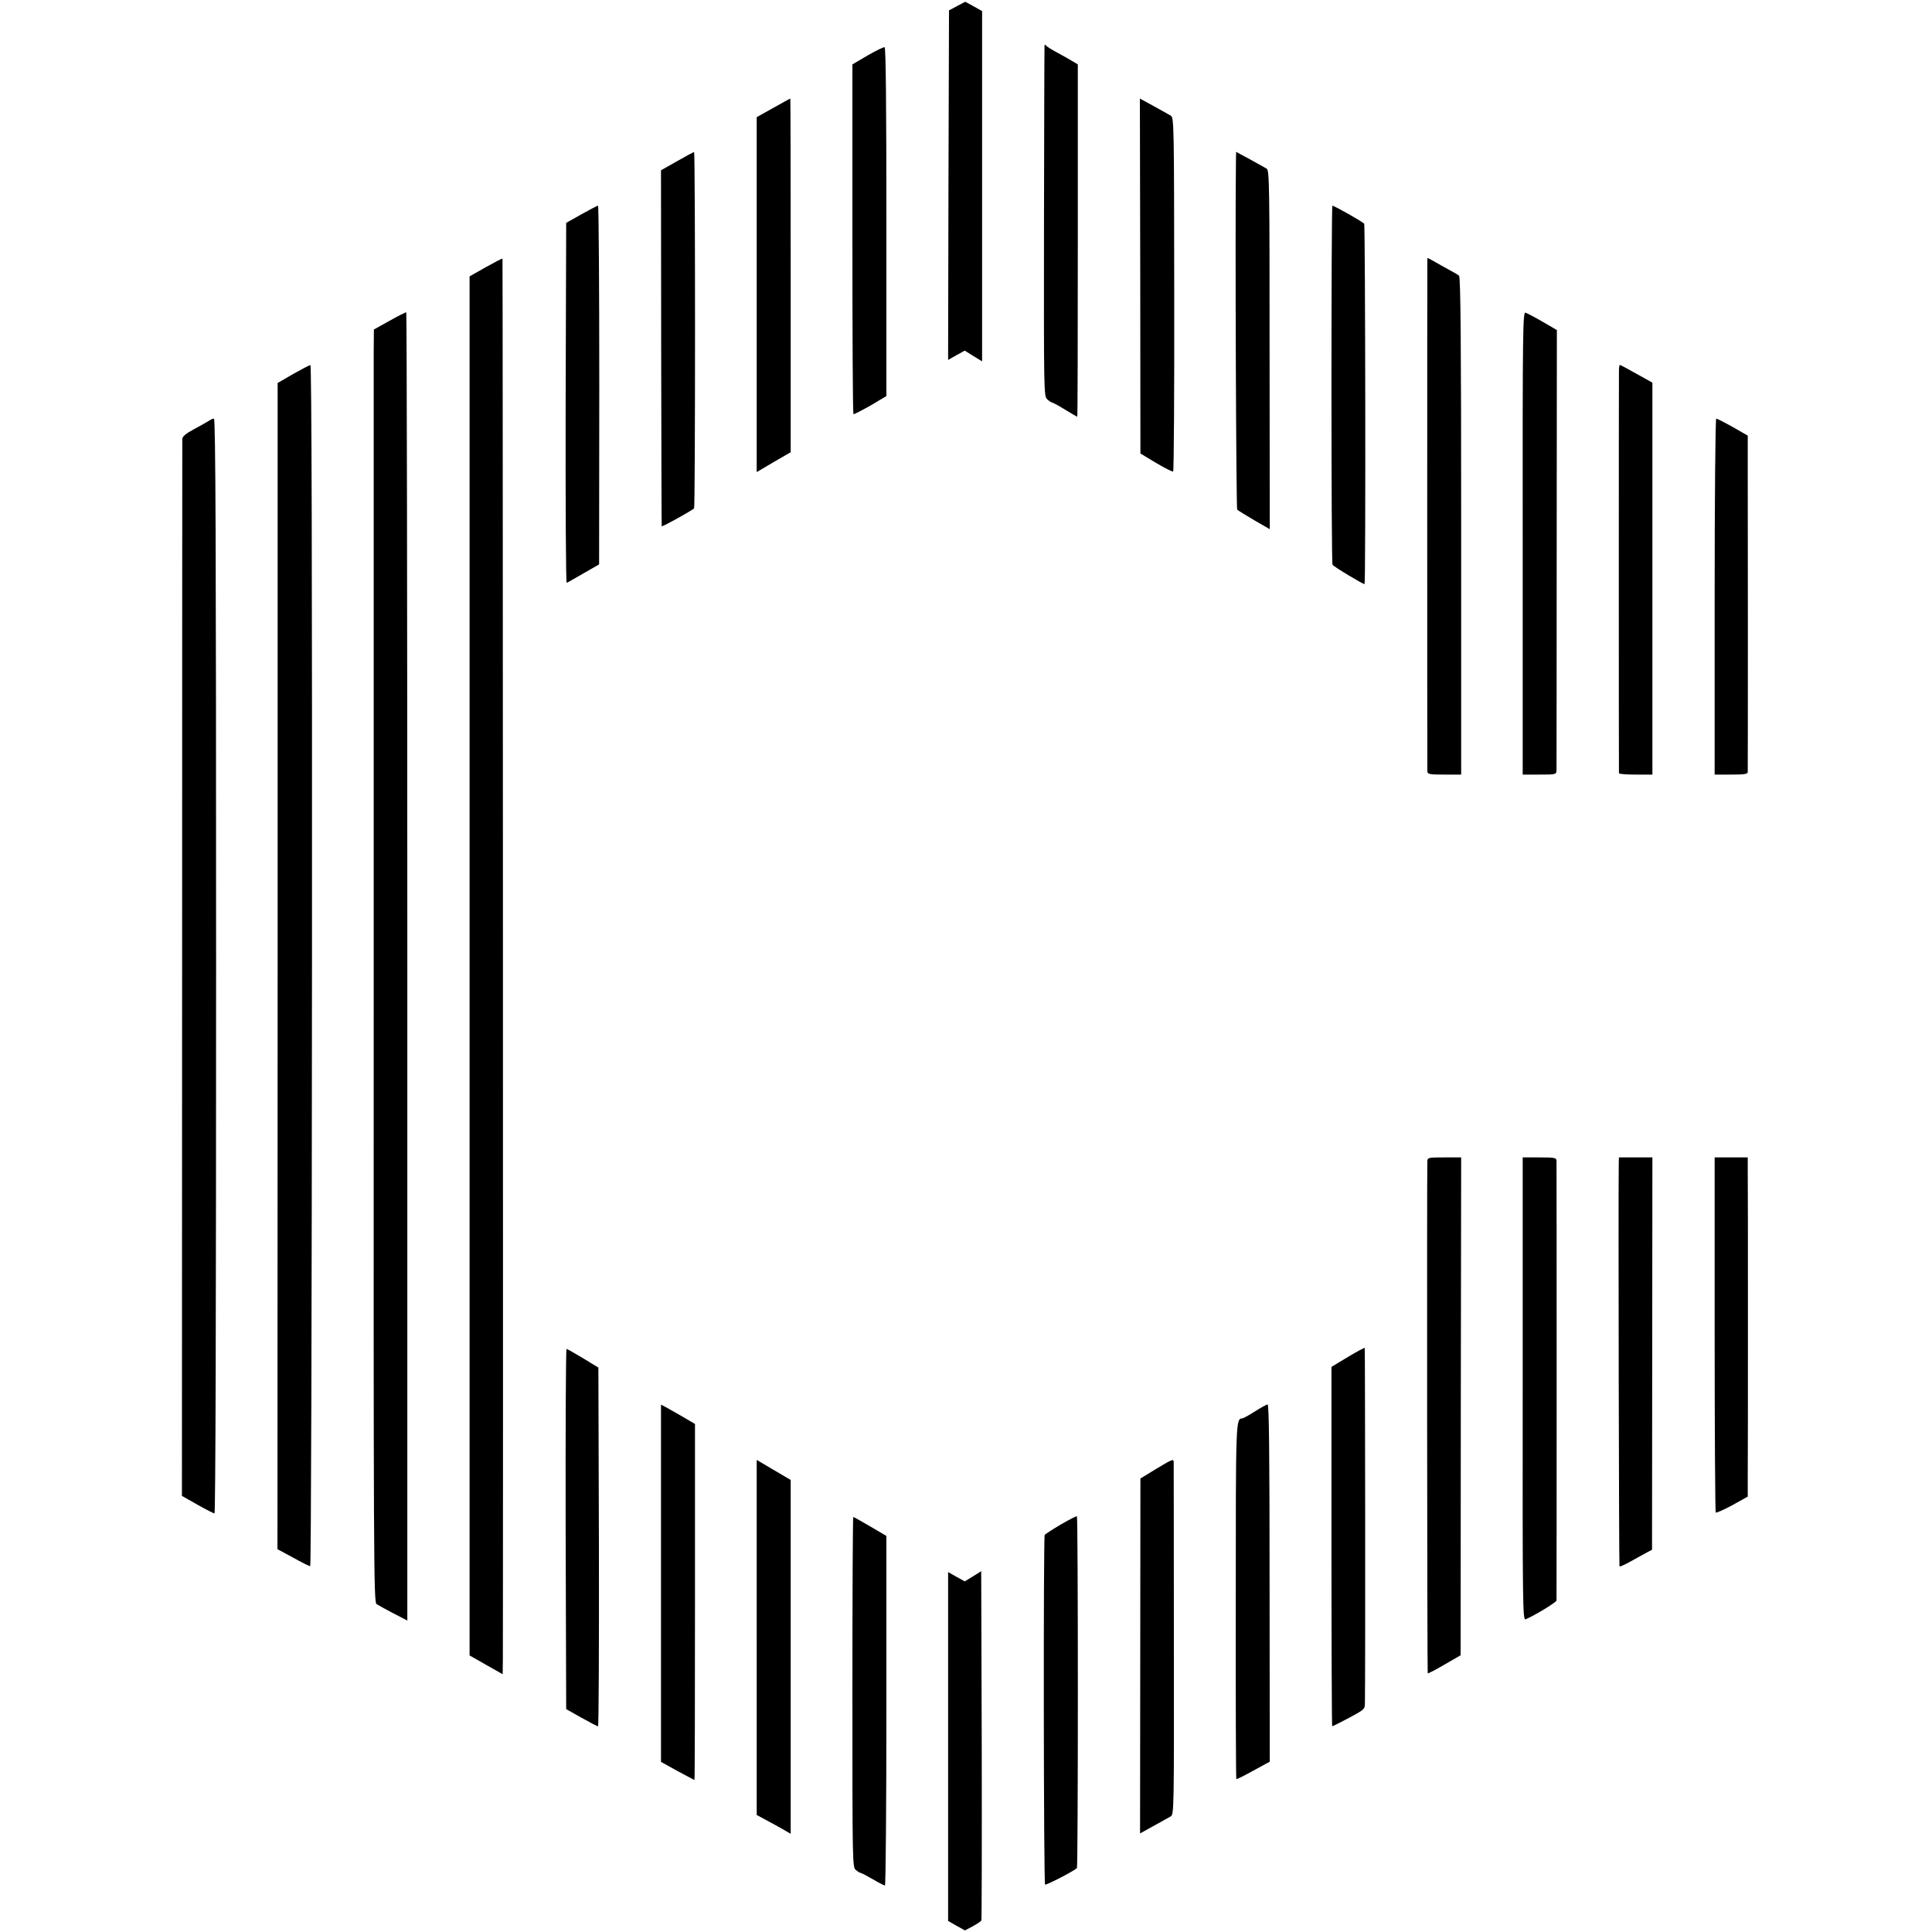
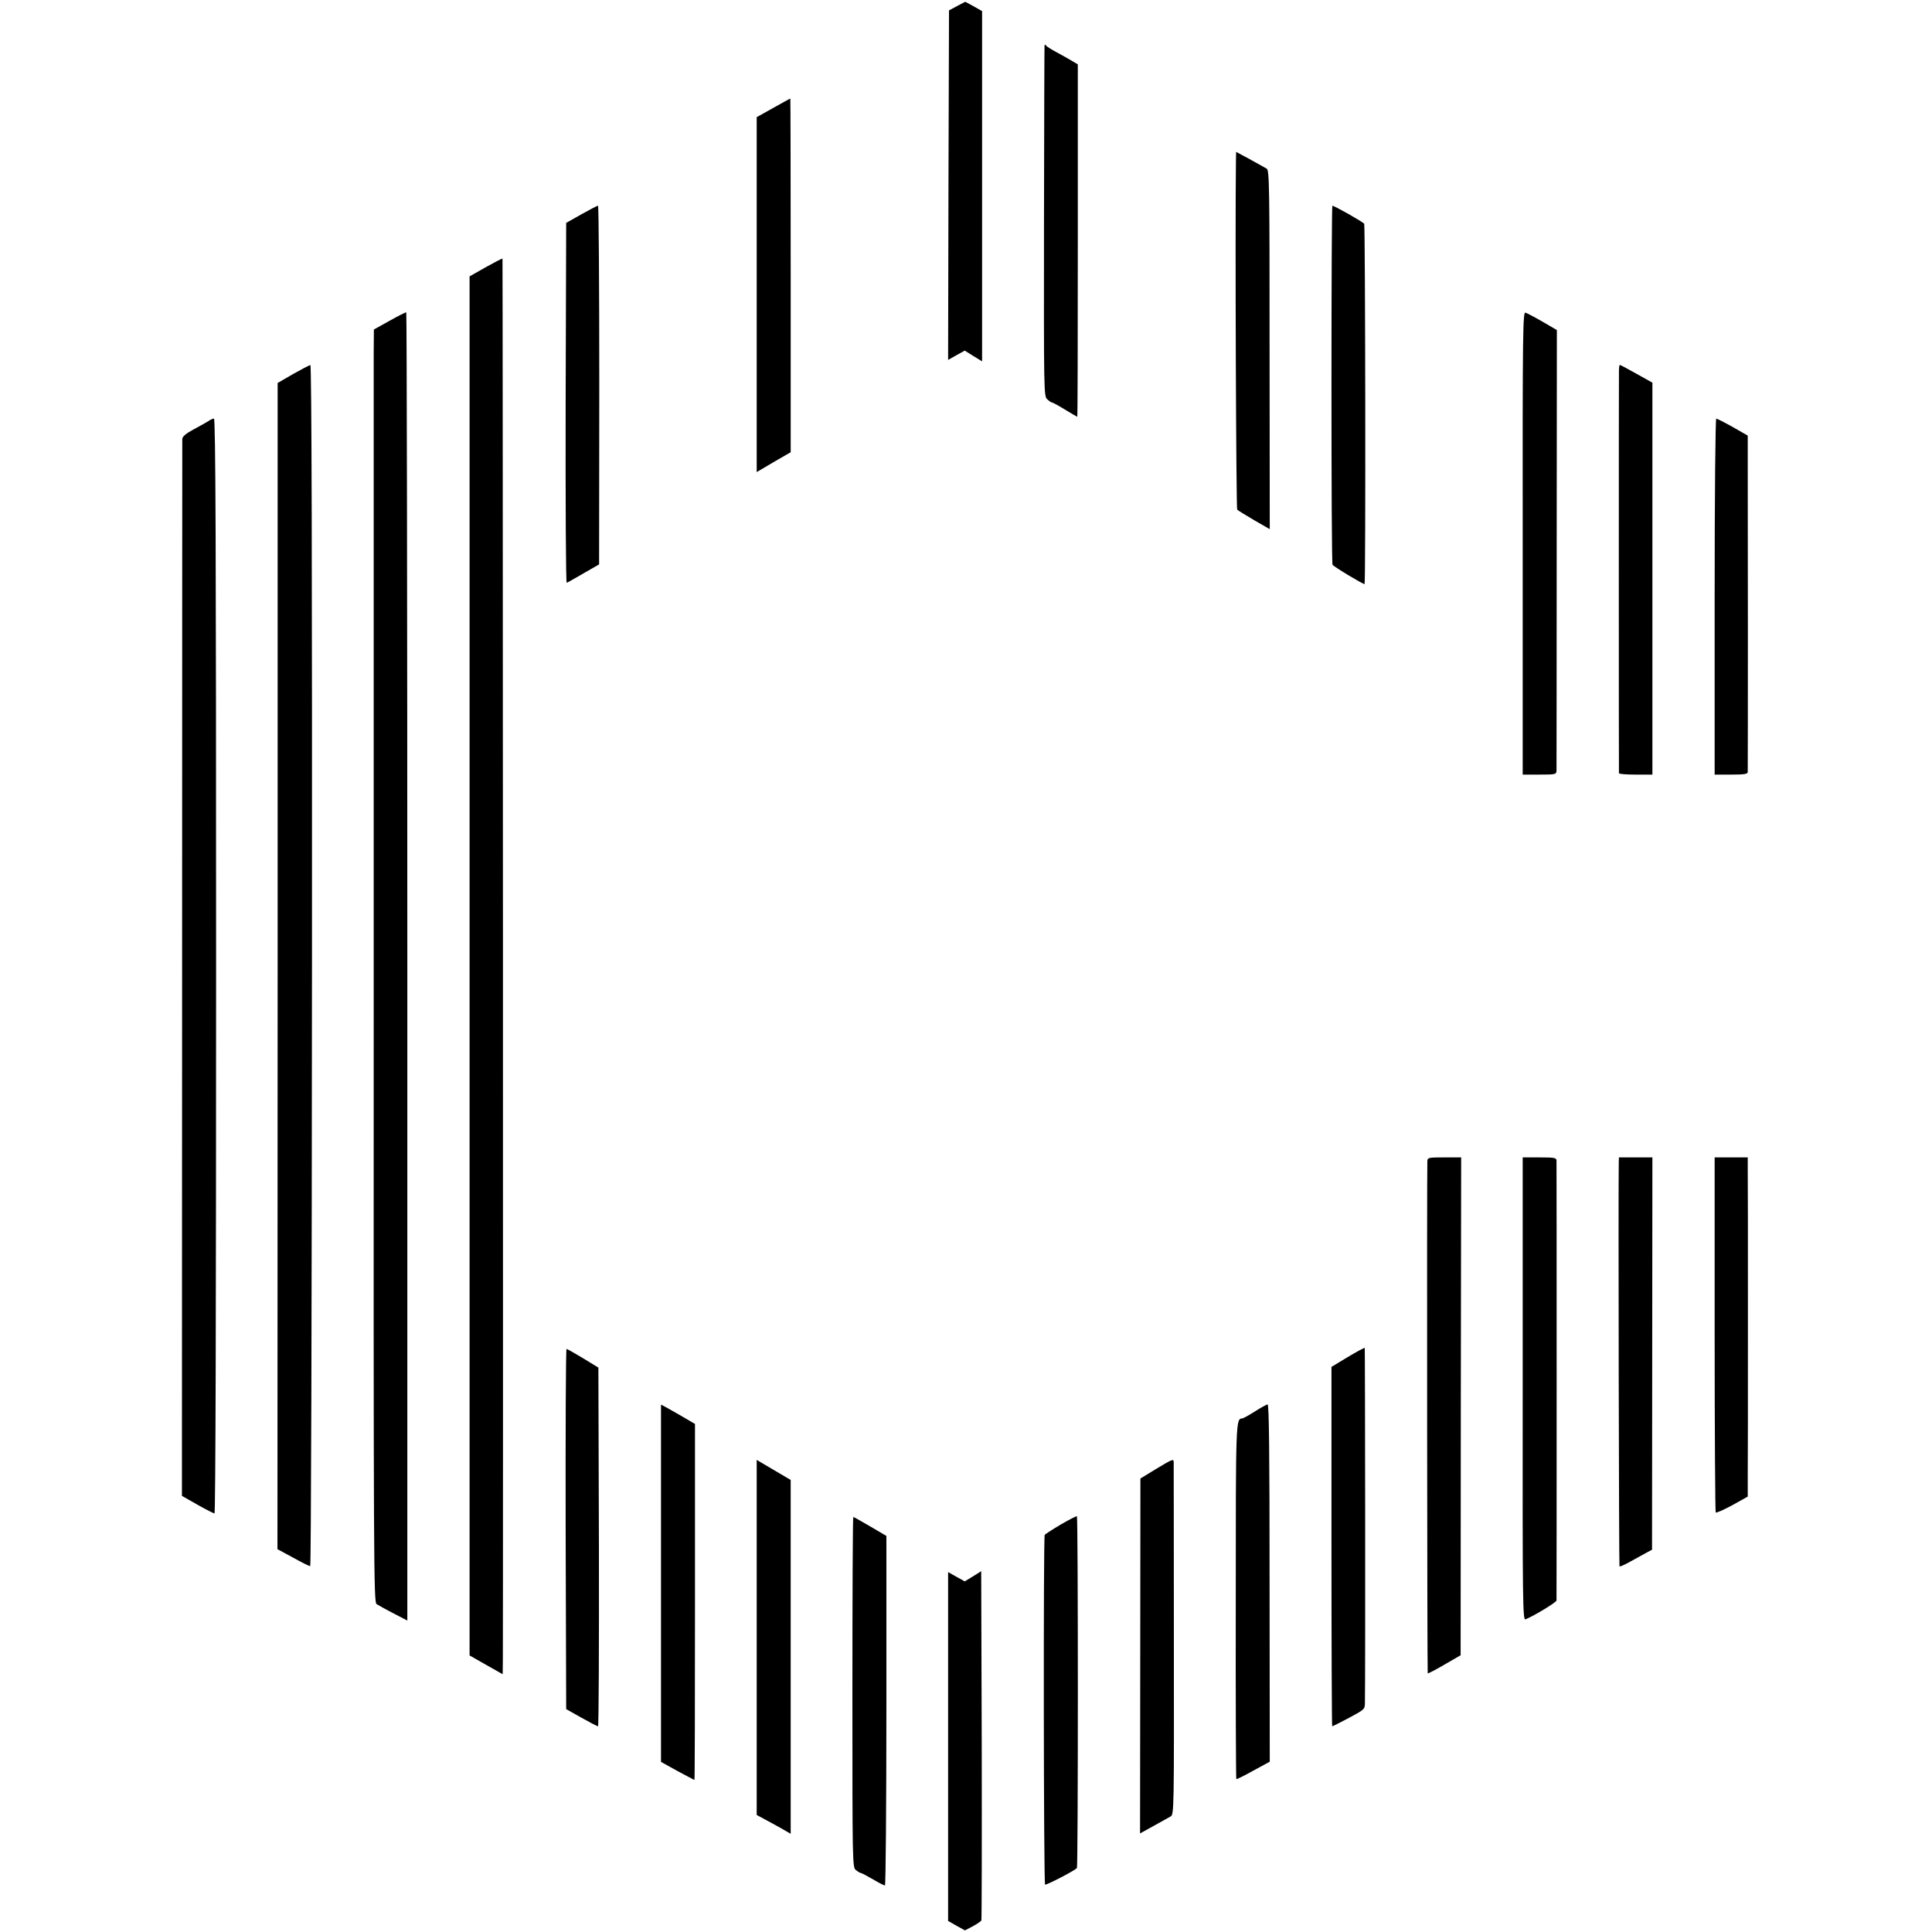
<svg xmlns="http://www.w3.org/2000/svg" version="1.0" width="1080pt" height="1080pt" viewBox="0 0 1080 1080" preserveAspectRatio="xMidYMid meet">
  <g transform="translate(0,1080) scale(0.1,-0.1)" fill="#000000" stroke="none">
    <path d="M5350 10766 l-45 -24 -3 -977 -2 -977 46 26 47 26 48 -30 49 -30 0 979 0 979 -46 26 c-26 14 -47 26 -48 26 -1 0 -21 -11 -46 -24z" />
    <path d="M5839 10545 c-1 -5 -2 -448 -3 -984 -1 -955 -1 -975 18 -993 11 -10 23 -18 27 -18 4 0 37 -18 73 -40 36 -22 67 -40 68 -40 2 0 3 443 3 985 l0 985 -30 18 c-17 10 -55 32 -85 48 -30 16 -58 33 -62 39 -5 7 -8 7 -9 0z" />
-     <path d="M4850 10490 l-85 -50 0 -976 c0 -537 2 -977 6 -979 3 -2 45 20 95 48 l89 53 0 973 c0 641 -3 975 -10 977 -5 2 -48 -19 -95 -46z" />
    <path d="M4323 10197 l-93 -52 0 -992 0 -992 95 56 95 55 0 989 c0 544 -1 989 -2 988 -2 0 -45 -24 -95 -52z" />
-     <path d="M6374 9257 l1 -992 88 -53 c49 -29 91 -50 95 -48 4 2 7 448 6 991 -1 959 -1 988 -20 999 -10 6 -53 30 -95 53 l-77 42 2 -992z" />
-     <path d="M3785 9899 l-90 -51 1 -992 c1 -545 2 -994 3 -998 1 -5 154 79 181 100 7 5 7 1992 0 1992 -3 0 -46 -23 -95 -51z" />
    <path d="M6909 9903 c-5 -405 1 -1947 7 -1952 5 -5 48 -31 95 -59 l87 -50 -1 1002 c0 910 -1 1004 -16 1013 -9 5 -51 29 -93 52 l-78 42 -1 -48z" />
    <path d="M3250 9602 l-85 -48 -3 -1008 c-1 -554 1 -1006 6 -1004 4 1 47 26 94 53 l87 50 1 1003 c0 551 -3 1002 -7 1002 -5 0 -46 -22 -93 -48z" />
    <path d="M7443 8651 c0 -549 2 -1003 6 -1008 8 -12 175 -112 179 -108 7 7 4 2004 -2 2014 -6 10 -167 101 -178 101 -3 0 -5 -450 -5 -999z" />
    <path d="M2715 9306 l-90 -51 0 -3855 0 -3854 93 -53 92 -52 1 82 c2 386 0 7829 -2 7831 -2 2 -44 -20 -94 -48z" />
-     <path d="M7979 9357 c-1 -3 -1 -2847 0 -2869 1 -16 12 -18 95 -18 l94 0 0 1390 c0 1021 -3 1392 -12 1399 -6 5 -31 20 -56 33 -25 14 -62 34 -82 46 -21 12 -38 21 -39 19z" />
    <path d="M2178 9007 l-88 -49 -1 -137 c0 -75 0 -1675 0 -3555 -1 -3227 0 -3421 16 -3433 10 -6 52 -30 95 -52 l77 -40 0 3655 c0 2010 -3 3656 -6 3658 -3 1 -45 -20 -93 -47z" />
    <path d="M8512 7764 l0 -1294 94 0 c91 0 94 1 95 23 0 12 1 571 1 1242 l1 1220 -79 46 c-43 25 -87 48 -96 51 -15 6 -17 -80 -16 -1288z" />
    <path d="M1638 8709 l-86 -50 0 -3260 -1 -3259 87 -47 c48 -27 91 -48 96 -48 5 0 9 1394 10 3358 1 2232 -2 3357 -9 3356 -5 0 -49 -23 -97 -50z" />
    <path d="M9050 8723 c-1 -49 -1 -2236 0 -2245 0 -5 42 -8 93 -8 l94 0 0 1095 0 1096 -88 49 c-49 28 -91 50 -94 50 -3 0 -5 -17 -5 -37z" />
    <path d="M1165 8446 c-11 -7 -48 -28 -82 -46 -45 -24 -63 -40 -64 -54 0 -12 -1 -1346 -1 -2965 l-1 -2943 86 -49 c48 -27 91 -49 96 -49 6 0 9 1142 9 3060 0 2356 -3 3060 -12 3060 -6 0 -20 -6 -31 -14z" />
    <path d="M9585 7465 l0 -995 92 0 c76 0 93 3 93 15 1 21 1 1510 0 1713 l0 167 -84 48 c-46 26 -88 47 -92 47 -5 0 -9 -441 -9 -995z" />
    <path d="M7979 4308 c-3 -86 -1 -2859 2 -2862 2 -2 45 20 94 49 l90 52 1 1391 2 1392 -94 0 c-91 0 -94 -1 -95 -22z" />
    <path d="M8512 3036 c-1 -1213 0 -1294 16 -1288 49 20 172 95 173 105 1 16 1 2437 0 2460 -1 15 -12 17 -95 17 l-94 0 0 -1294z" />
    <path d="M9049 4303 c-3 -179 1 -2256 4 -2259 3 -3 31 10 63 28 33 18 73 40 89 49 l30 16 1 1097 1 1096 -94 0 -93 0 -1 -27z" />
    <path d="M9585 3341 c0 -544 3 -992 6 -996 4 -3 45 15 93 41 l86 48 0 113 c1 62 1 457 1 878 0 421 0 797 -1 835 l0 70 -93 0 -92 0 0 -989z" />
    <path d="M7534 3214 l-91 -55 0 -1004 c0 -553 2 -1005 4 -1005 3 0 45 21 94 47 89 48 89 48 89 88 3 169 1 1977 -1 1980 -2 2 -45 -21 -95 -51z" />
    <path d="M3162 2253 l3 -1007 85 -48 c47 -26 88 -48 93 -48 4 0 6 451 5 1002 l-3 1003 -85 52 c-47 28 -88 52 -93 52 -4 1 -6 -452 -5 -1006z" />
    <path d="M3695 1949 l0 -998 92 -51 c51 -27 93 -50 95 -50 2 0 3 448 3 995 l0 995 -70 41 c-39 22 -81 47 -95 54 l-25 13 0 -999z" />
    <path d="M7015 2910 c-33 -21 -65 -39 -71 -39 -36 -3 -36 -10 -36 -1021 -1 -545 1 -992 3 -995 3 -2 45 19 95 47 l92 50 -1 999 c0 722 -3 999 -11 998 -6 0 -38 -18 -71 -39z" />
    <path d="M4230 1646 l0 -992 43 -23 c23 -12 66 -36 95 -52 l52 -30 0 989 0 989 -95 56 -95 56 0 -993z" />
    <path d="M6460 2587 l-85 -52 -1 -992 -1 -992 76 42 c42 23 85 47 95 53 19 11 19 37 18 990 0 539 -1 985 -1 992 -1 18 -8 15 -101 -41z" />
    <path d="M5930 2278 c-47 -28 -87 -54 -90 -58 -8 -12 -6 -1947 2 -1955 5 -5 158 74 178 92 7 6 7 1964 0 1967 -3 2 -43 -19 -90 -46z" />
    <path d="M4765 1340 c0 -967 0 -979 20 -994 11 -9 23 -16 27 -16 4 0 34 -16 67 -35 32 -19 63 -35 68 -35 4 0 8 440 8 977 l0 977 -90 53 c-50 29 -92 53 -95 53 -3 0 -5 -441 -5 -980z" />
    <path d="M5439 1988 l-46 -28 -47 26 -46 26 0 -975 0 -975 47 -27 47 -26 44 23 c24 13 46 28 48 33 2 6 3 447 2 981 l-3 971 -46 -29z" />
  </g>
</svg>